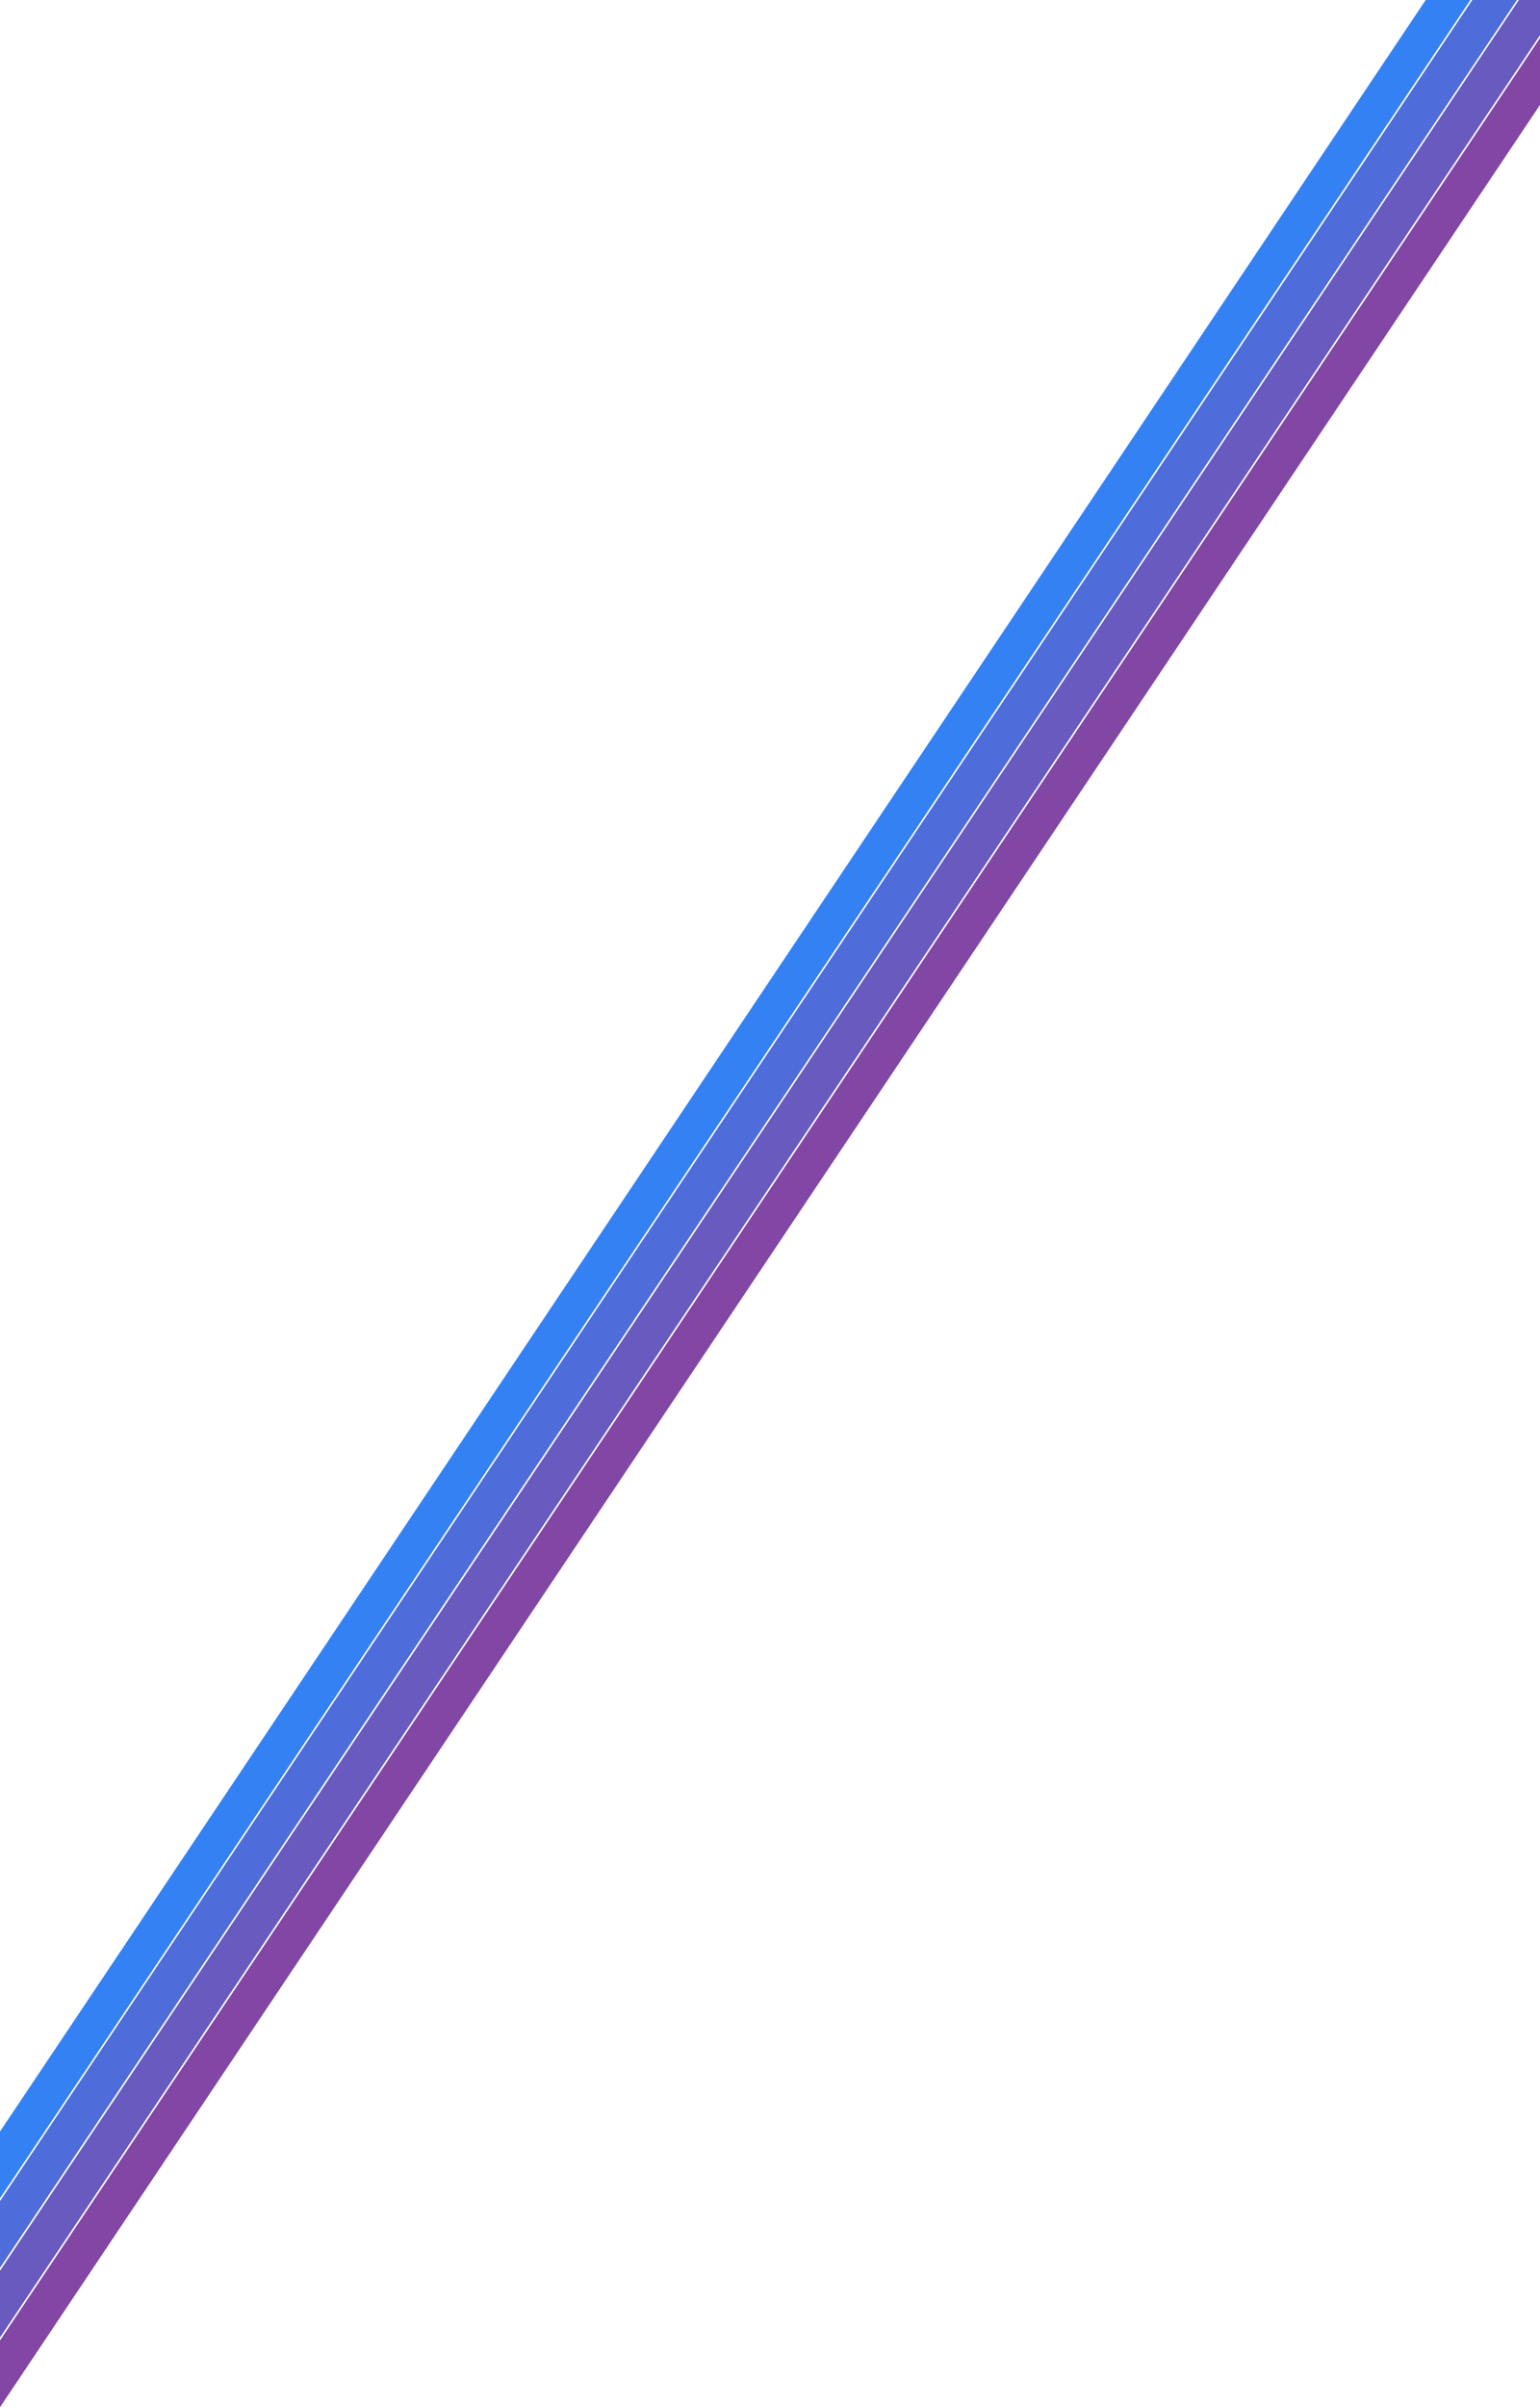
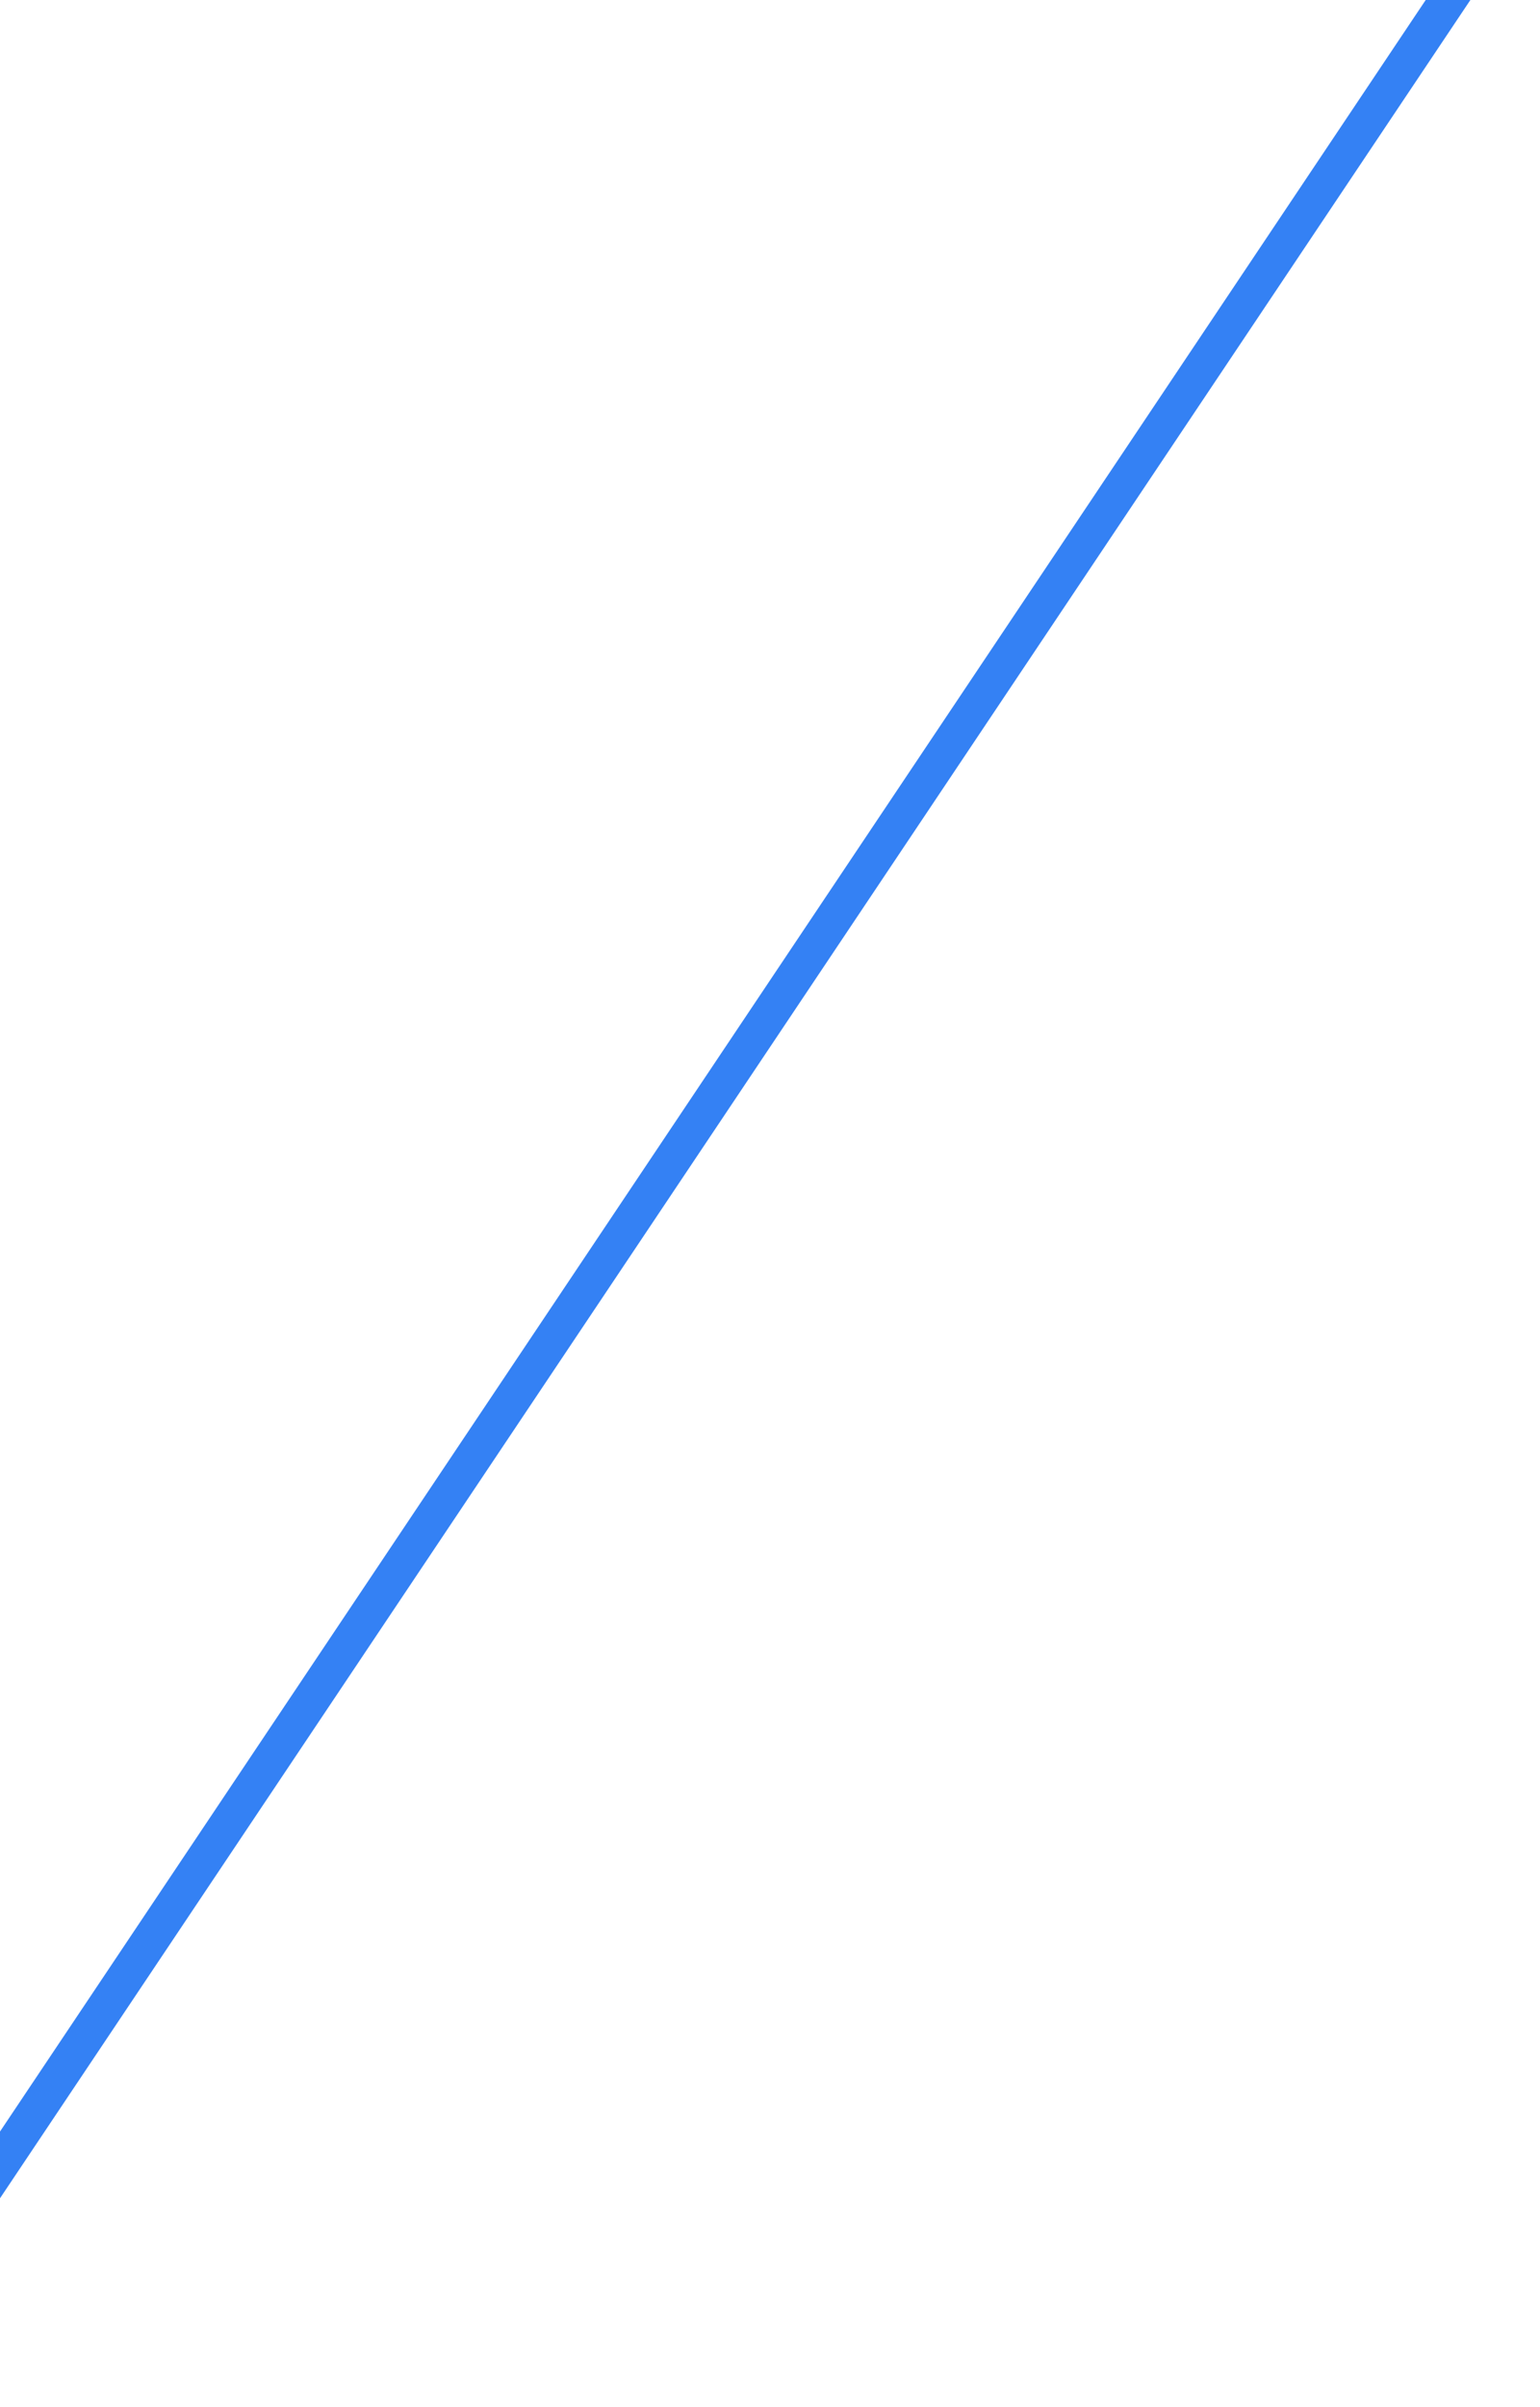
<svg xmlns="http://www.w3.org/2000/svg" version="1.1" id="Layer_1" x="0px" y="0px" width="1920px" height="3000px" viewBox="0 0 1920 3000" style="enable-background:new 0 0 1920 3000;" xml:space="preserve">
  <style type="text/css">
	.st0{fill:#8246A5;}
	.st1{fill:#685ABF;}
	.st2{fill:#4E6DDA;}
	.st3{fill:#3481F4;}
</style>
-   <path class="st0" d="M2090.6-207.5L-178.2,3183.2l-32.3,131.5L2090.3-123.8" />
-   <path class="st1" d="M2018.3-186.3L-144.5,3046l-32.4,131.6L2018-102.6" />
-   <path class="st2" d="M1946-165L-110.8,2908.8l-32.4,131.6L1945.7-81.3" />
  <path class="st3" d="M1873.7-143.8L-77,2771.6l-32.4,131.6L1873.4-60.1" />
</svg>